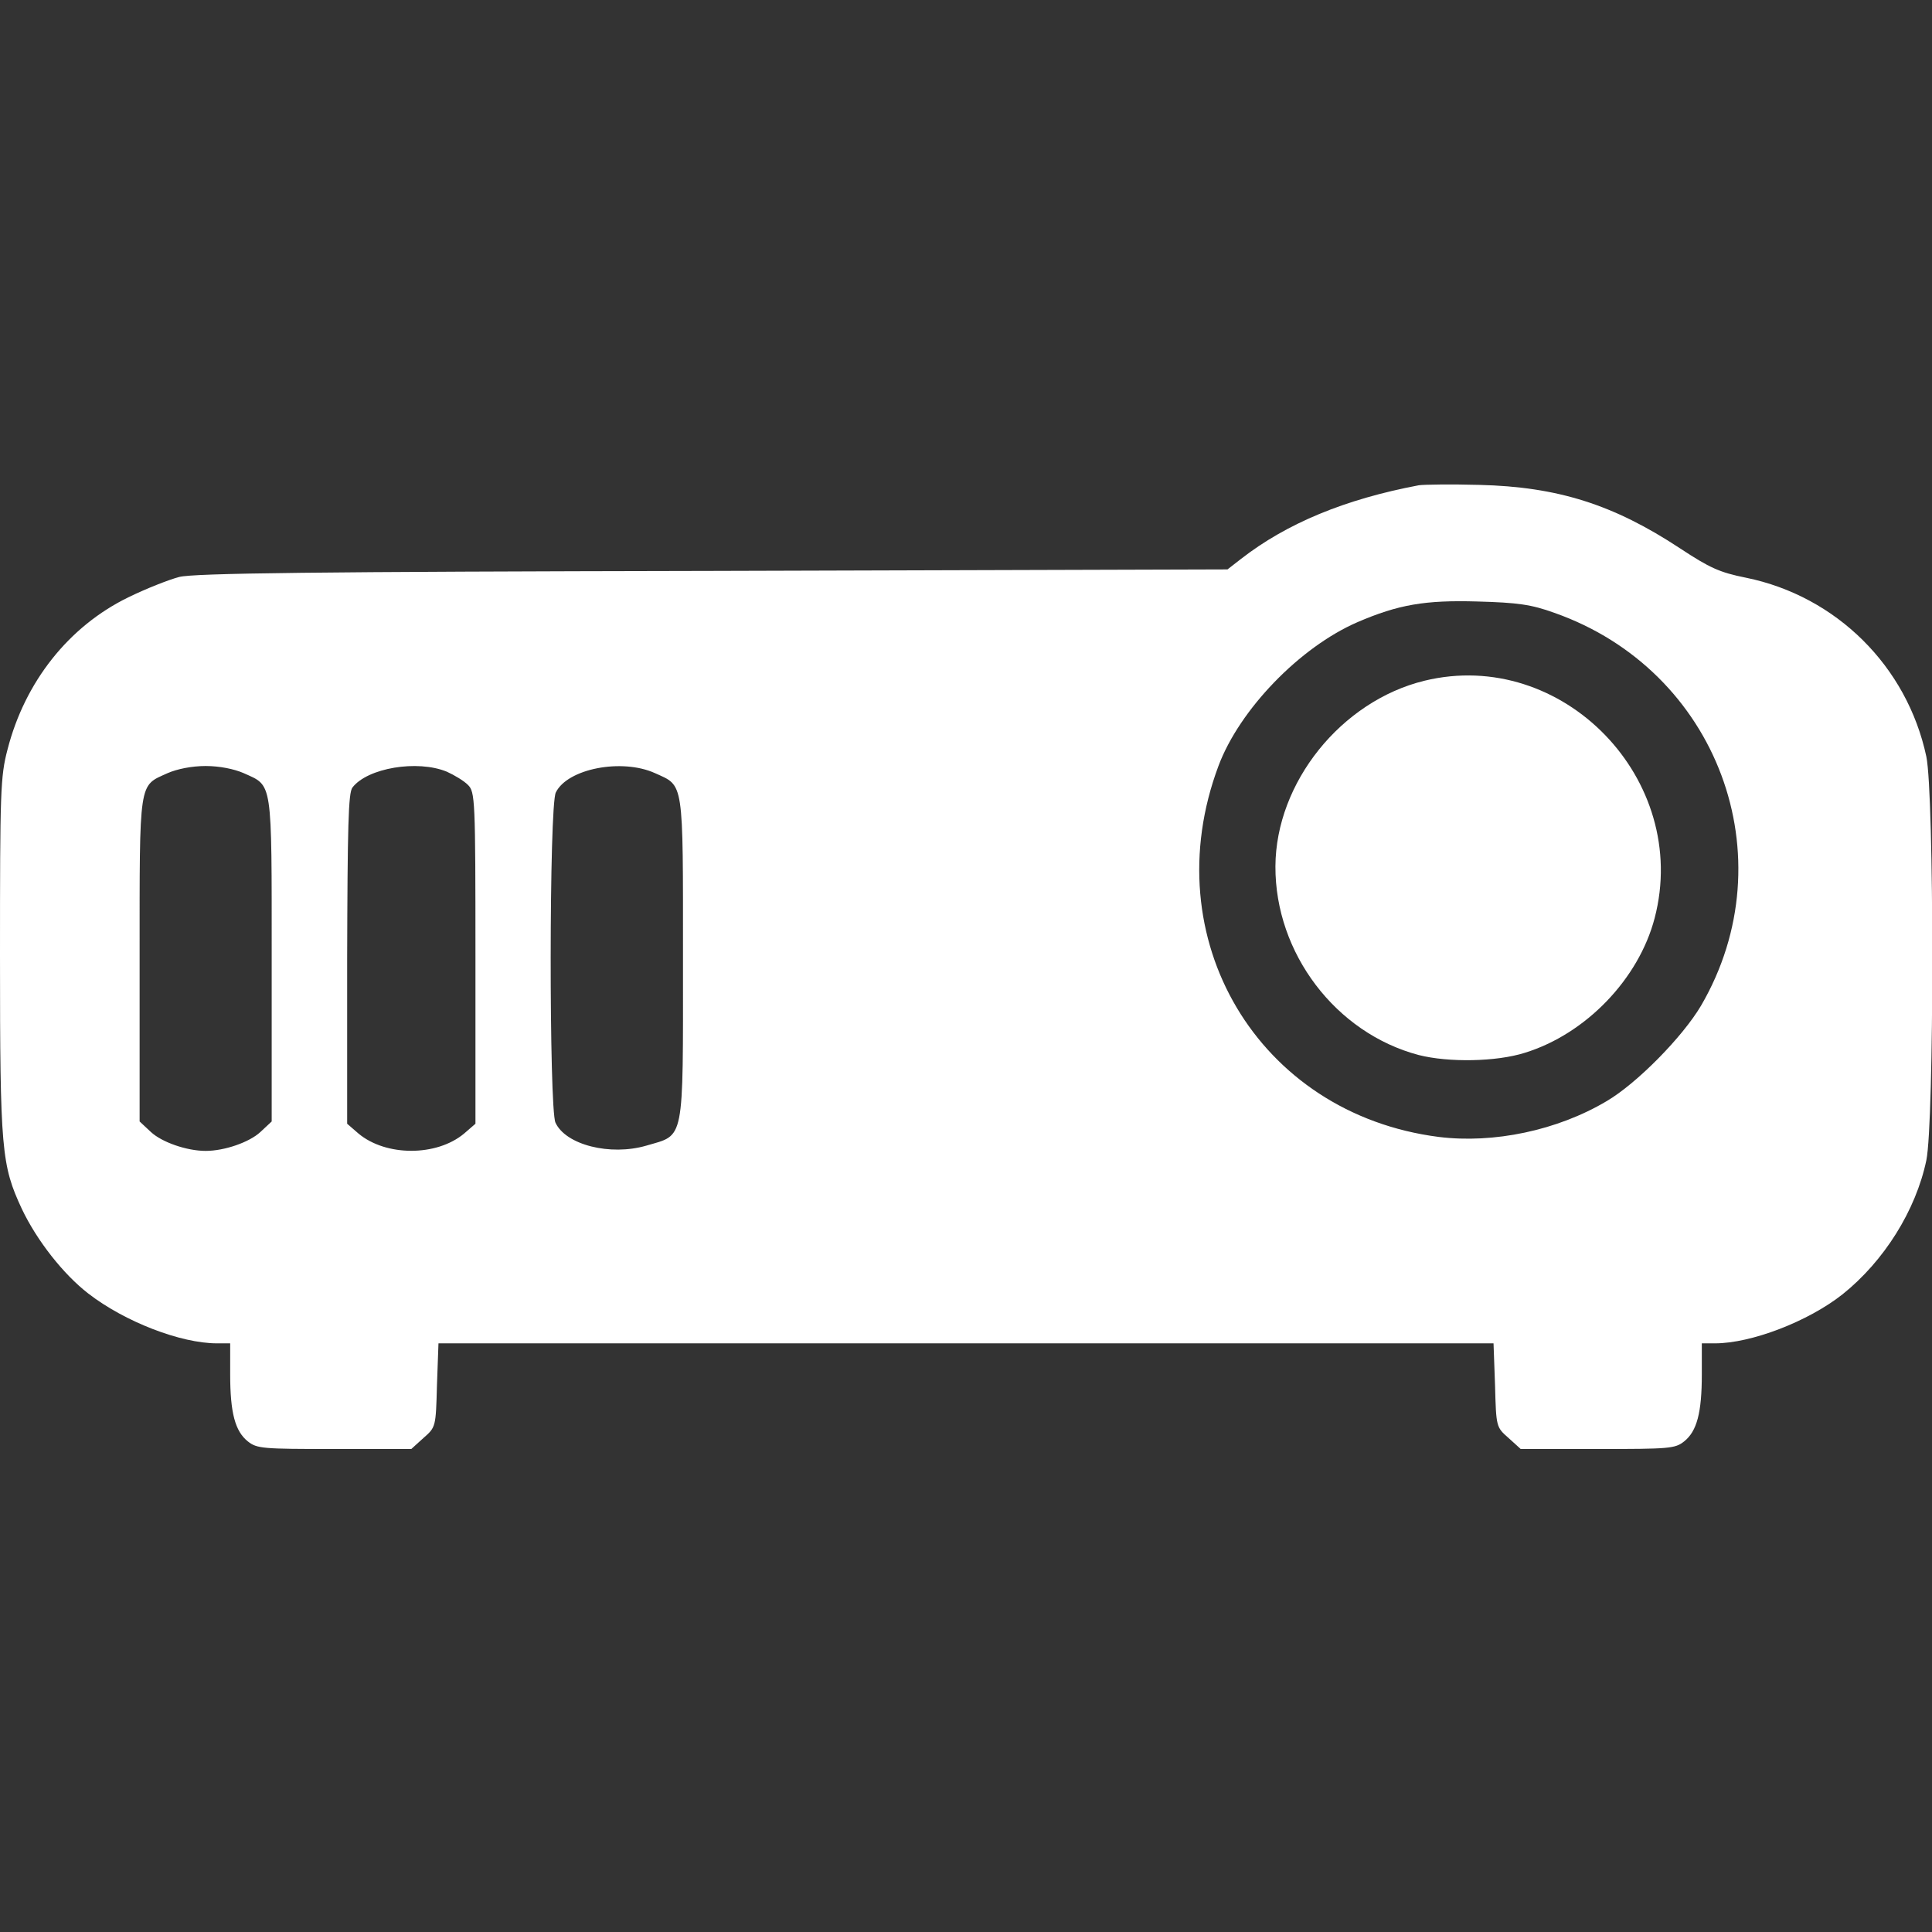
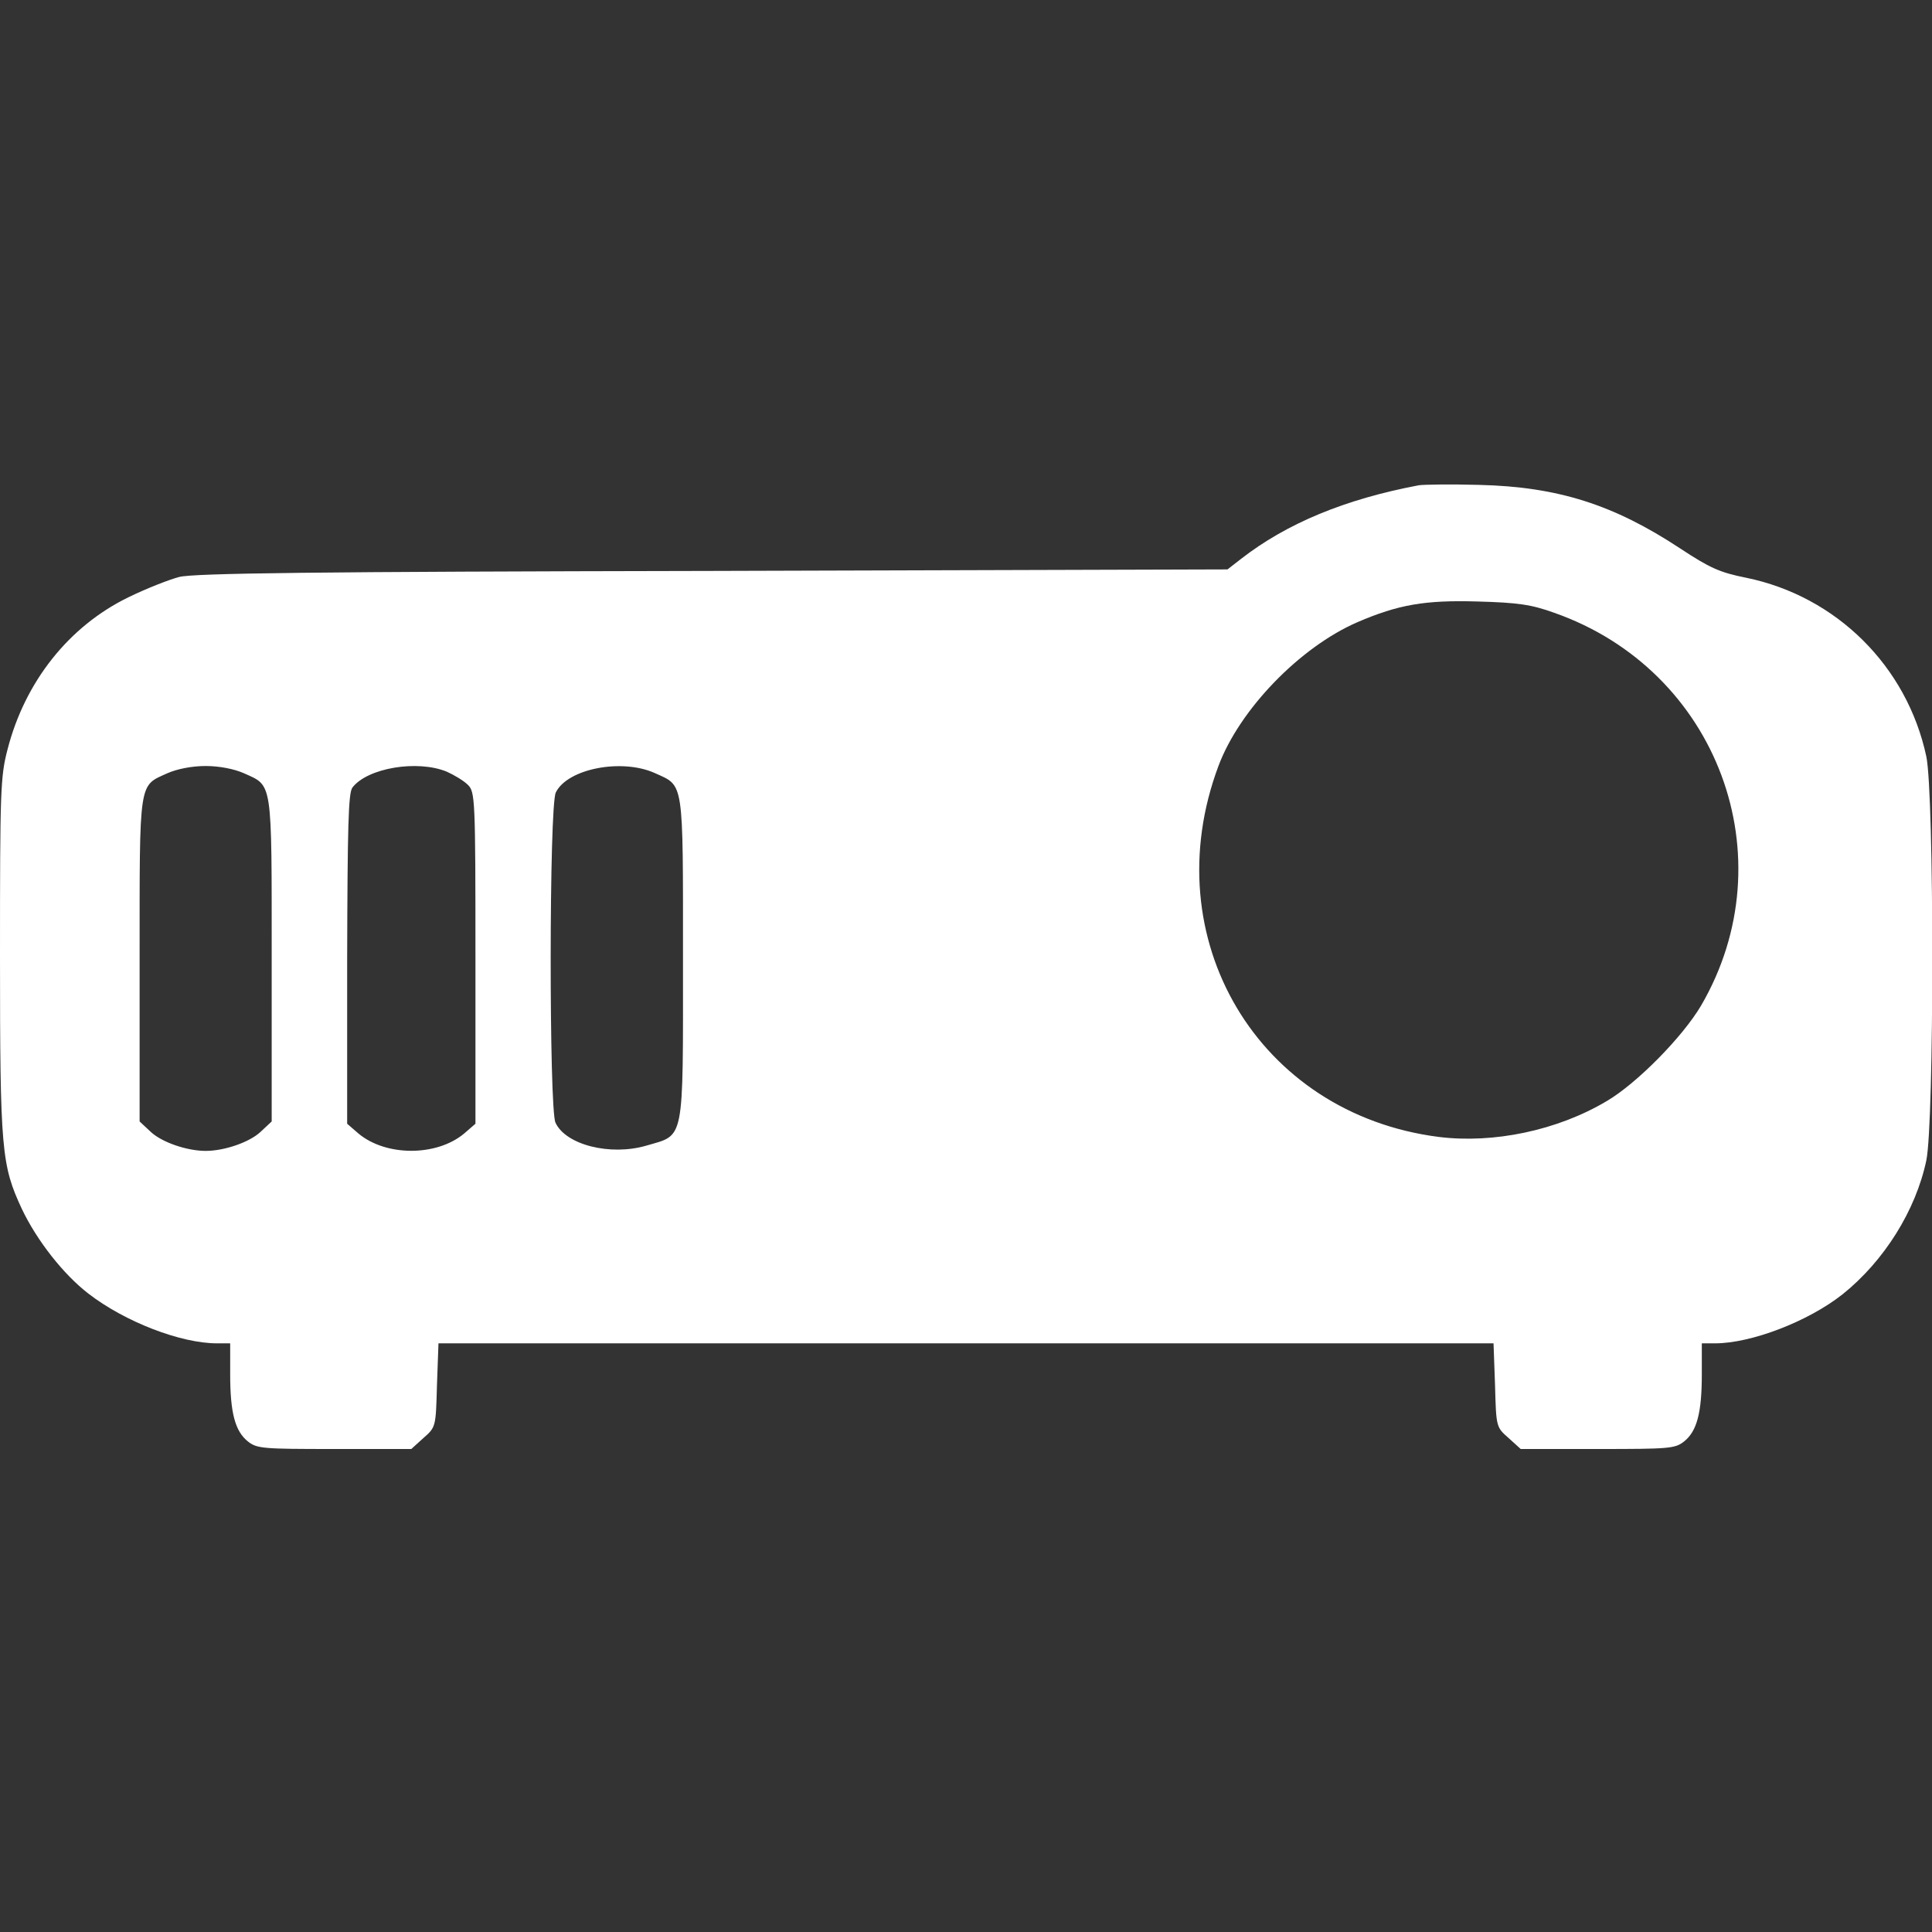
<svg xmlns="http://www.w3.org/2000/svg" width="512pt" height="512pt" viewBox="0 0 512 512" preserveAspectRatio="xMidYMid meet">
  <rect x="0" y="0" width="512" height="512" fill="#333333" stroke="none" />
  <g transform="translate(0,512) scale(0.1,-0.1)" fill="#ffffff" stroke="none">
    <path d="M3760 3834 c-196 -37 -350 -101 -471 -195 l-36 -28 -1364 -4 c-1059 -2 -1375 -6 -1414 -16 -27 -7 -88 -31 -135 -54 -158 -77 -274 -224 -320 -403 -19 -72 -20 -112 -20 -548 0 -515 4 -554 58 -670 40 -84 110 -173 176 -224 97 -75 245 -132 341 -132 l35 0 0 -82 c0 -102 13 -151 47 -178 24 -19 39 -20 229 -20 l204 0 32 29 c33 29 33 29 36 140 l4 111 1398 0 1398 0 4 -111 c3 -111 3 -111 36 -140 l32 -29 204 0 c190 0 205 1 229 20 34 27 47 76 47 178 l0 82 35 0 c96 0 247 58 338 130 110 88 194 222 222 355 21 102 21 968 0 1070 -51 239 -238 425 -478 474 -70 14 -96 26 -175 78 -176 116 -324 163 -532 168 -74 2 -146 1 -160 -1z m359 -338 c433 -152 618 -648 389 -1041 -49 -83 -170 -206 -250 -253 -131 -78 -300 -113 -445 -95 -479 61 -755 526 -584 983 56 150 216 315 368 381 109 47 180 59 318 55 108 -3 143 -8 204 -30z m-3473 -425 c77 -35 74 -13 74 -494 l0 -429 -30 -28 c-29 -27 -95 -50 -145 -50 -50 0 -116 23 -145 50 l-30 28 0 429 c0 481 -3 459 74 494 25 11 64 19 101 19 37 0 76 -8 101 -19z m538 4 c20 -9 45 -24 56 -35 19 -19 20 -35 20 -459 l0 -439 -30 -26 c-73 -61 -207 -61 -280 0 l-30 26 0 436 c1 351 3 441 14 455 40 52 172 74 250 42z m552 -4 c77 -35 74 -14 74 -492 0 -492 5 -465 -97 -495 -96 -28 -214 2 -241 61 -17 38 -17 840 1 875 31 63 175 91 263 51z" />
-     <path d="M3775 3316 c-221 -54 -394 -270 -395 -492 -1 -230 160 -442 380 -500 79 -20 205 -18 281 6 162 50 302 196 344 357 96 367 -244 718 -610 629z" />
  </g>
</svg>